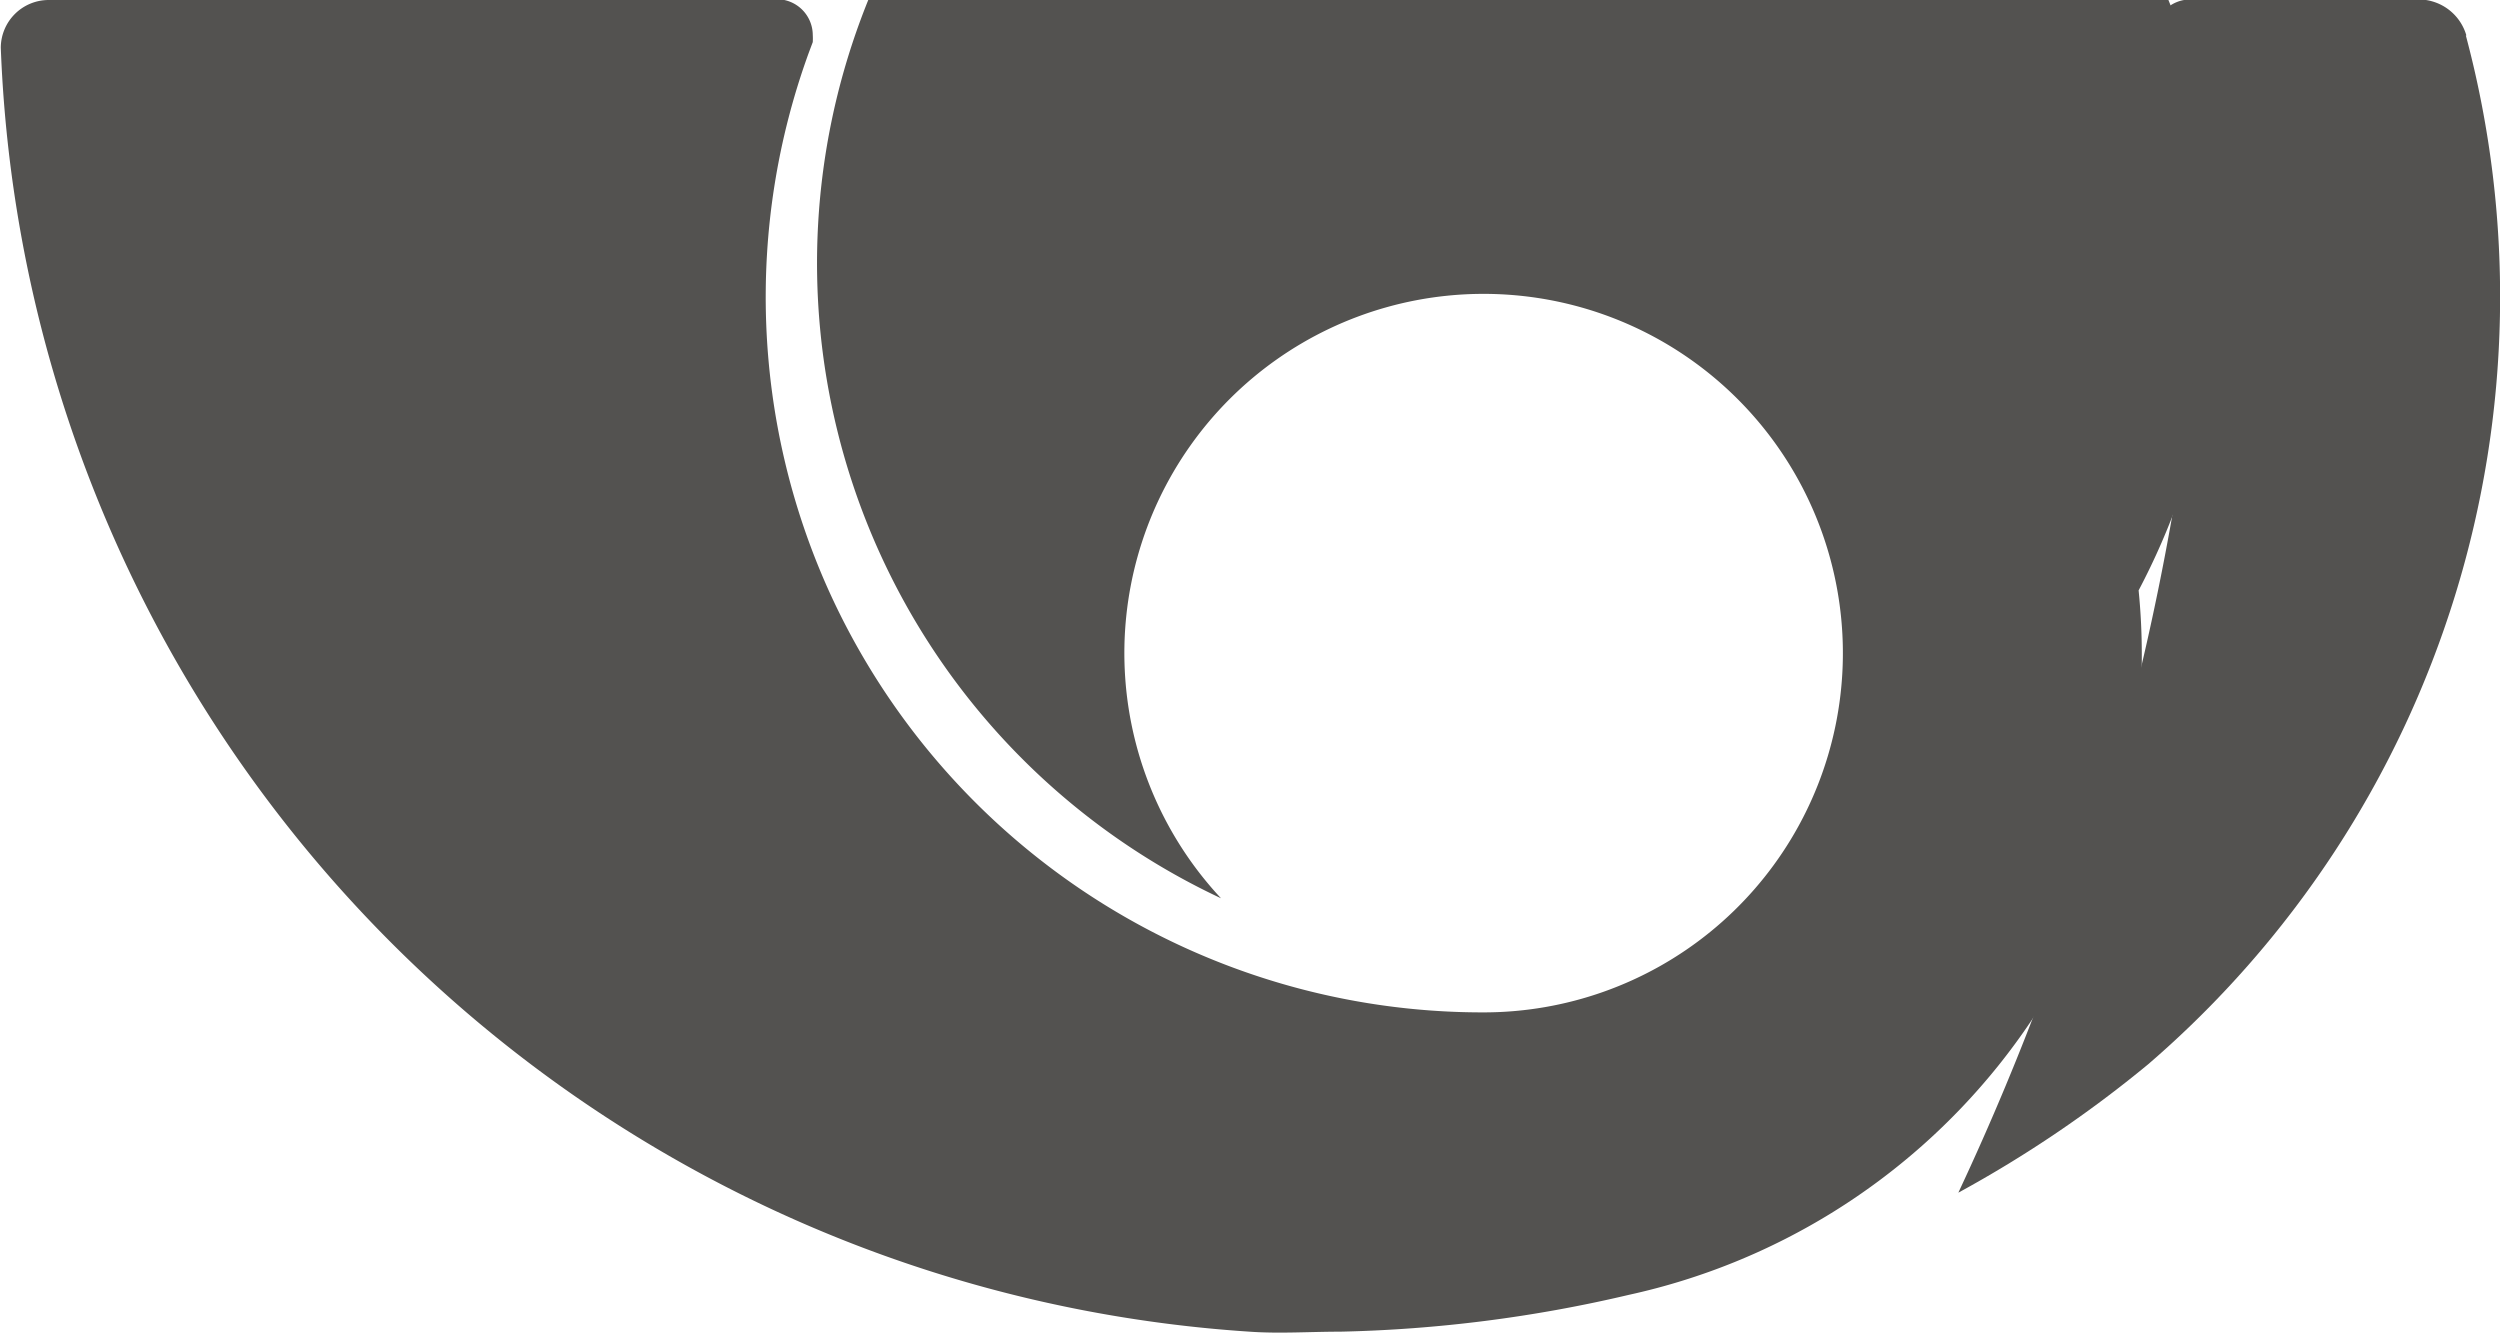
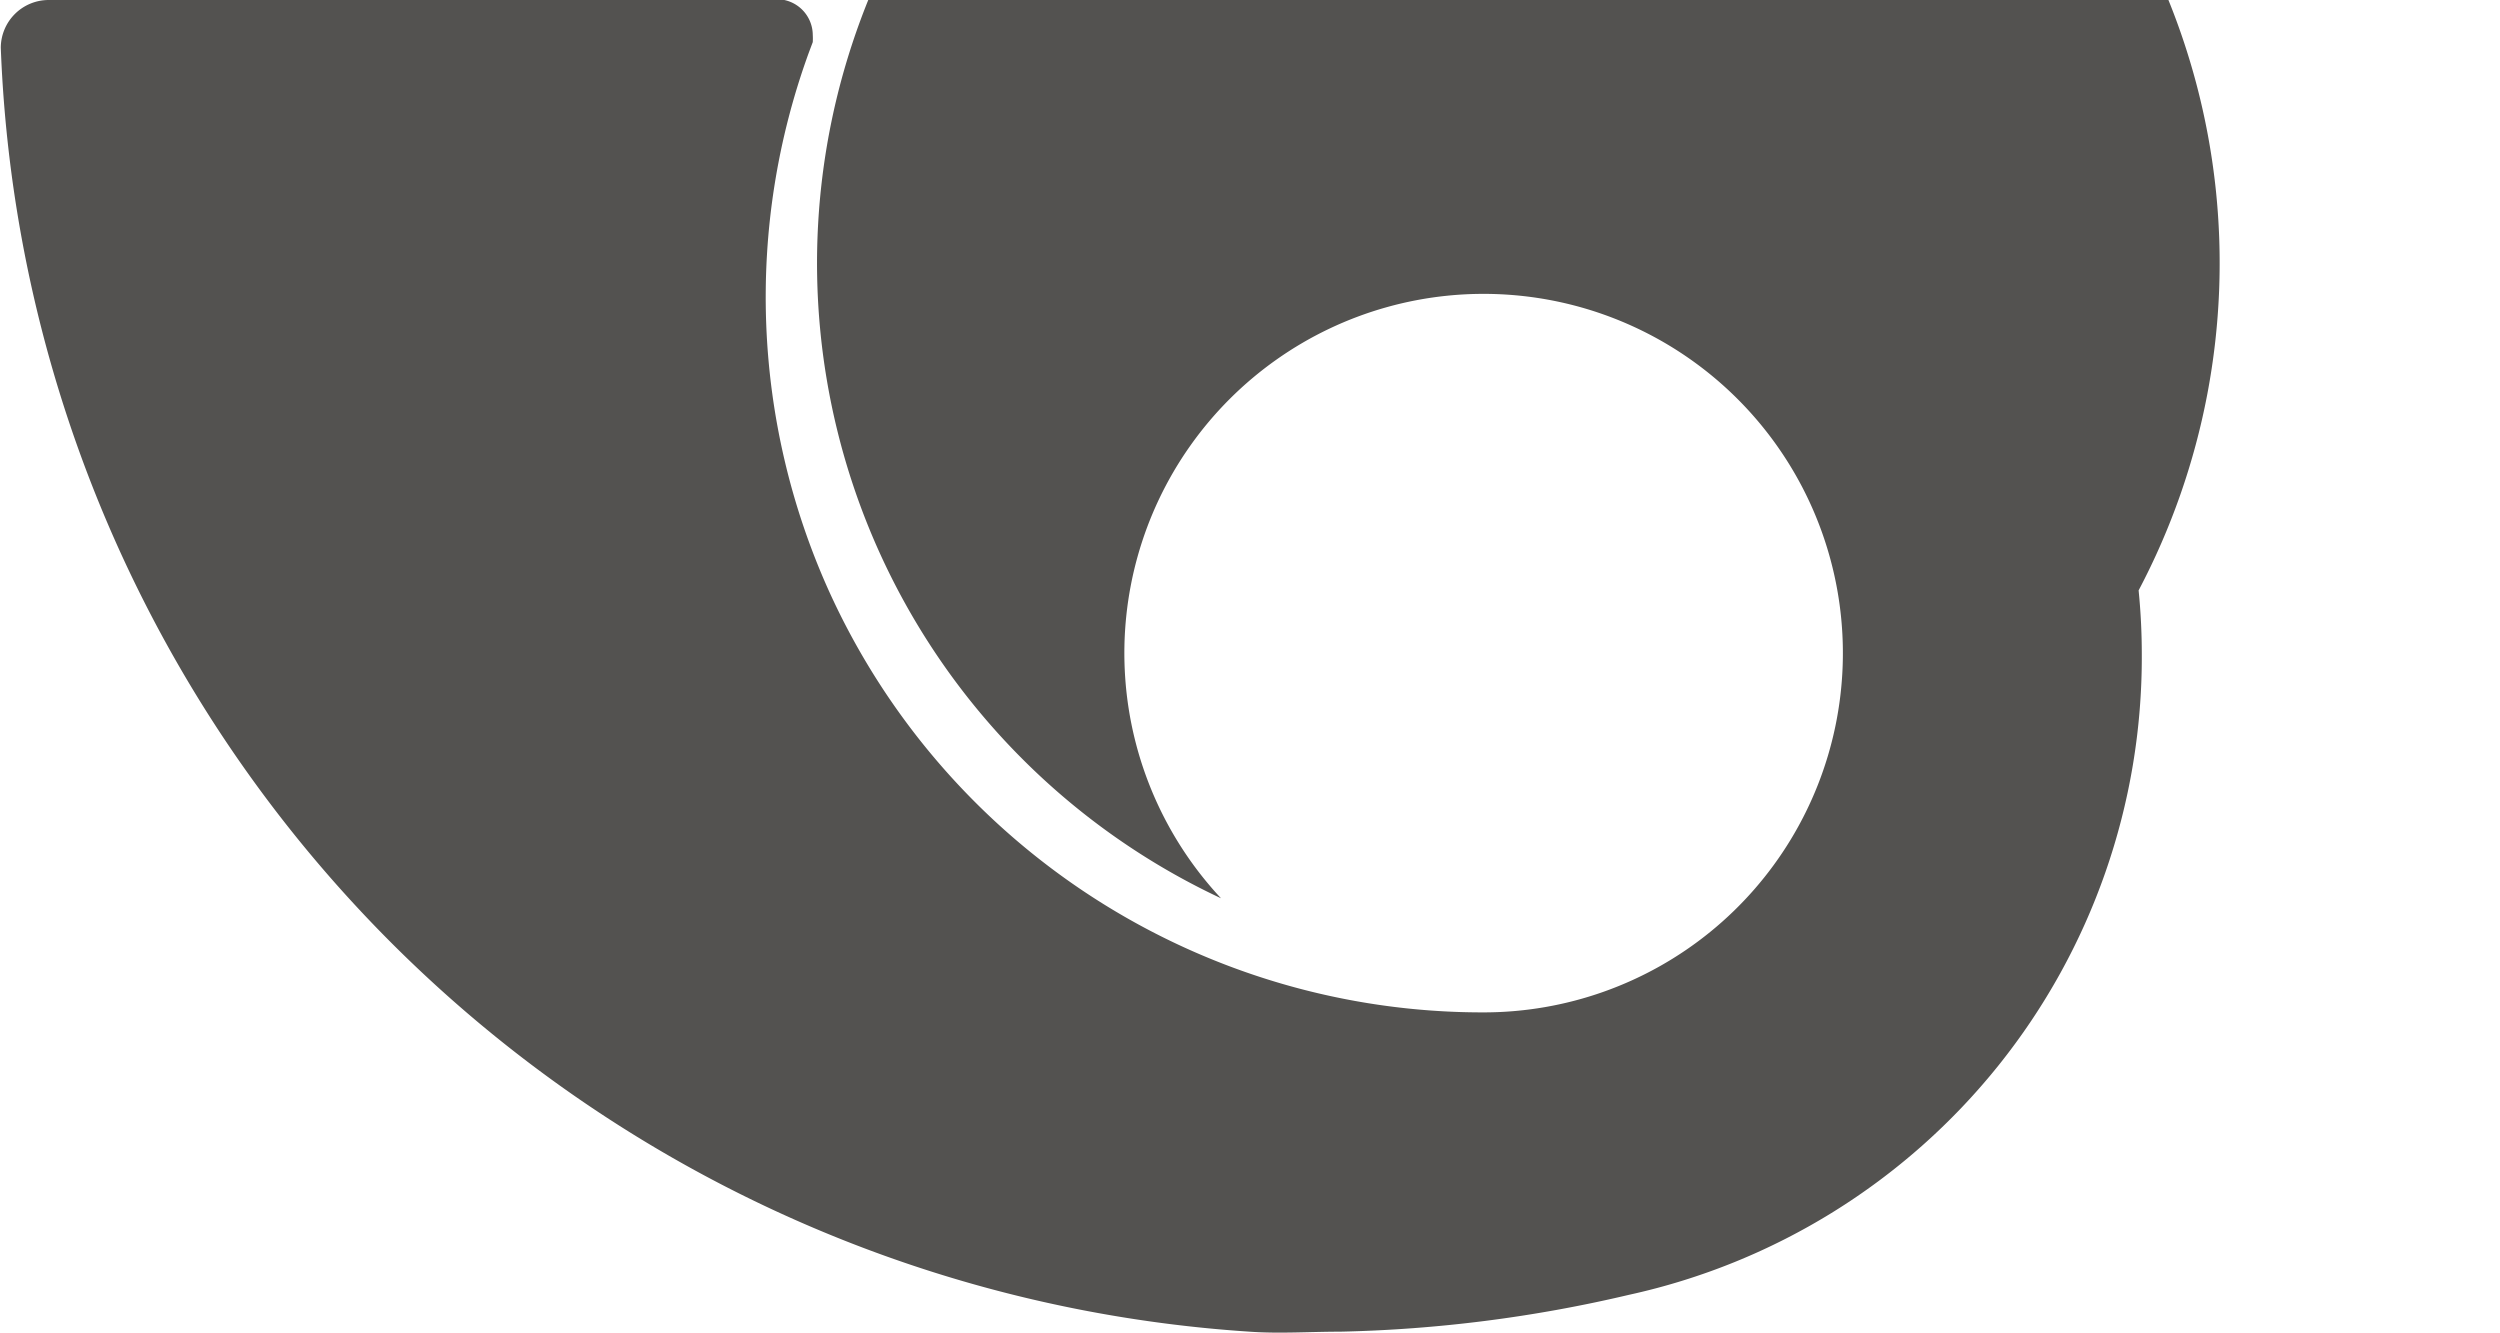
<svg xmlns="http://www.w3.org/2000/svg" width="9.443" height="5.035" viewBox="0 0 9.443 5.035">
  <g id="Group_527" data-name="Group 527" transform="translate(-216.816 -2767.066)">
    <g id="Group_526" data-name="Group 526">
      <path id="Path_2024" data-name="Path 2024" d="M217,2767.066a.181.181,0,0,0-.181.18,5.05,5.05,0,0,0,4.717,4.85c.113.008.227,0,.342,0a5.224,5.224,0,0,0,1.09-.139,2.465,2.465,0,0,0,1.938-2.418q0-.123-.012-.243a2.649,2.649,0,1,0-3.466,1.163,1.357,1.357,0,1,1,.992.431,2.711,2.711,0,0,1-2.474-1.594,2.7,2.7,0,0,1-.075-2.031l.015-.04a.248.248,0,0,0,0-.027.136.136,0,0,0-.136-.135H217" fill="#535250" fill-rule="evenodd" />
    </g>
-     <path id="Path_2025" data-name="Path 2025" d="M226.13,2767.2a3.826,3.826,0,0,1-1.2,3.886,4.534,4.534,0,0,1-.717.485,10.154,10.154,0,0,0,.918-3.381,2.672,2.672,0,0,0-.171-.946.134.134,0,0,1-.007-.045.136.136,0,0,1,.136-.135h.867a.188.188,0,0,1,.176.136" fill="#535250" fill-rule="evenodd" />
  </g>
</svg>